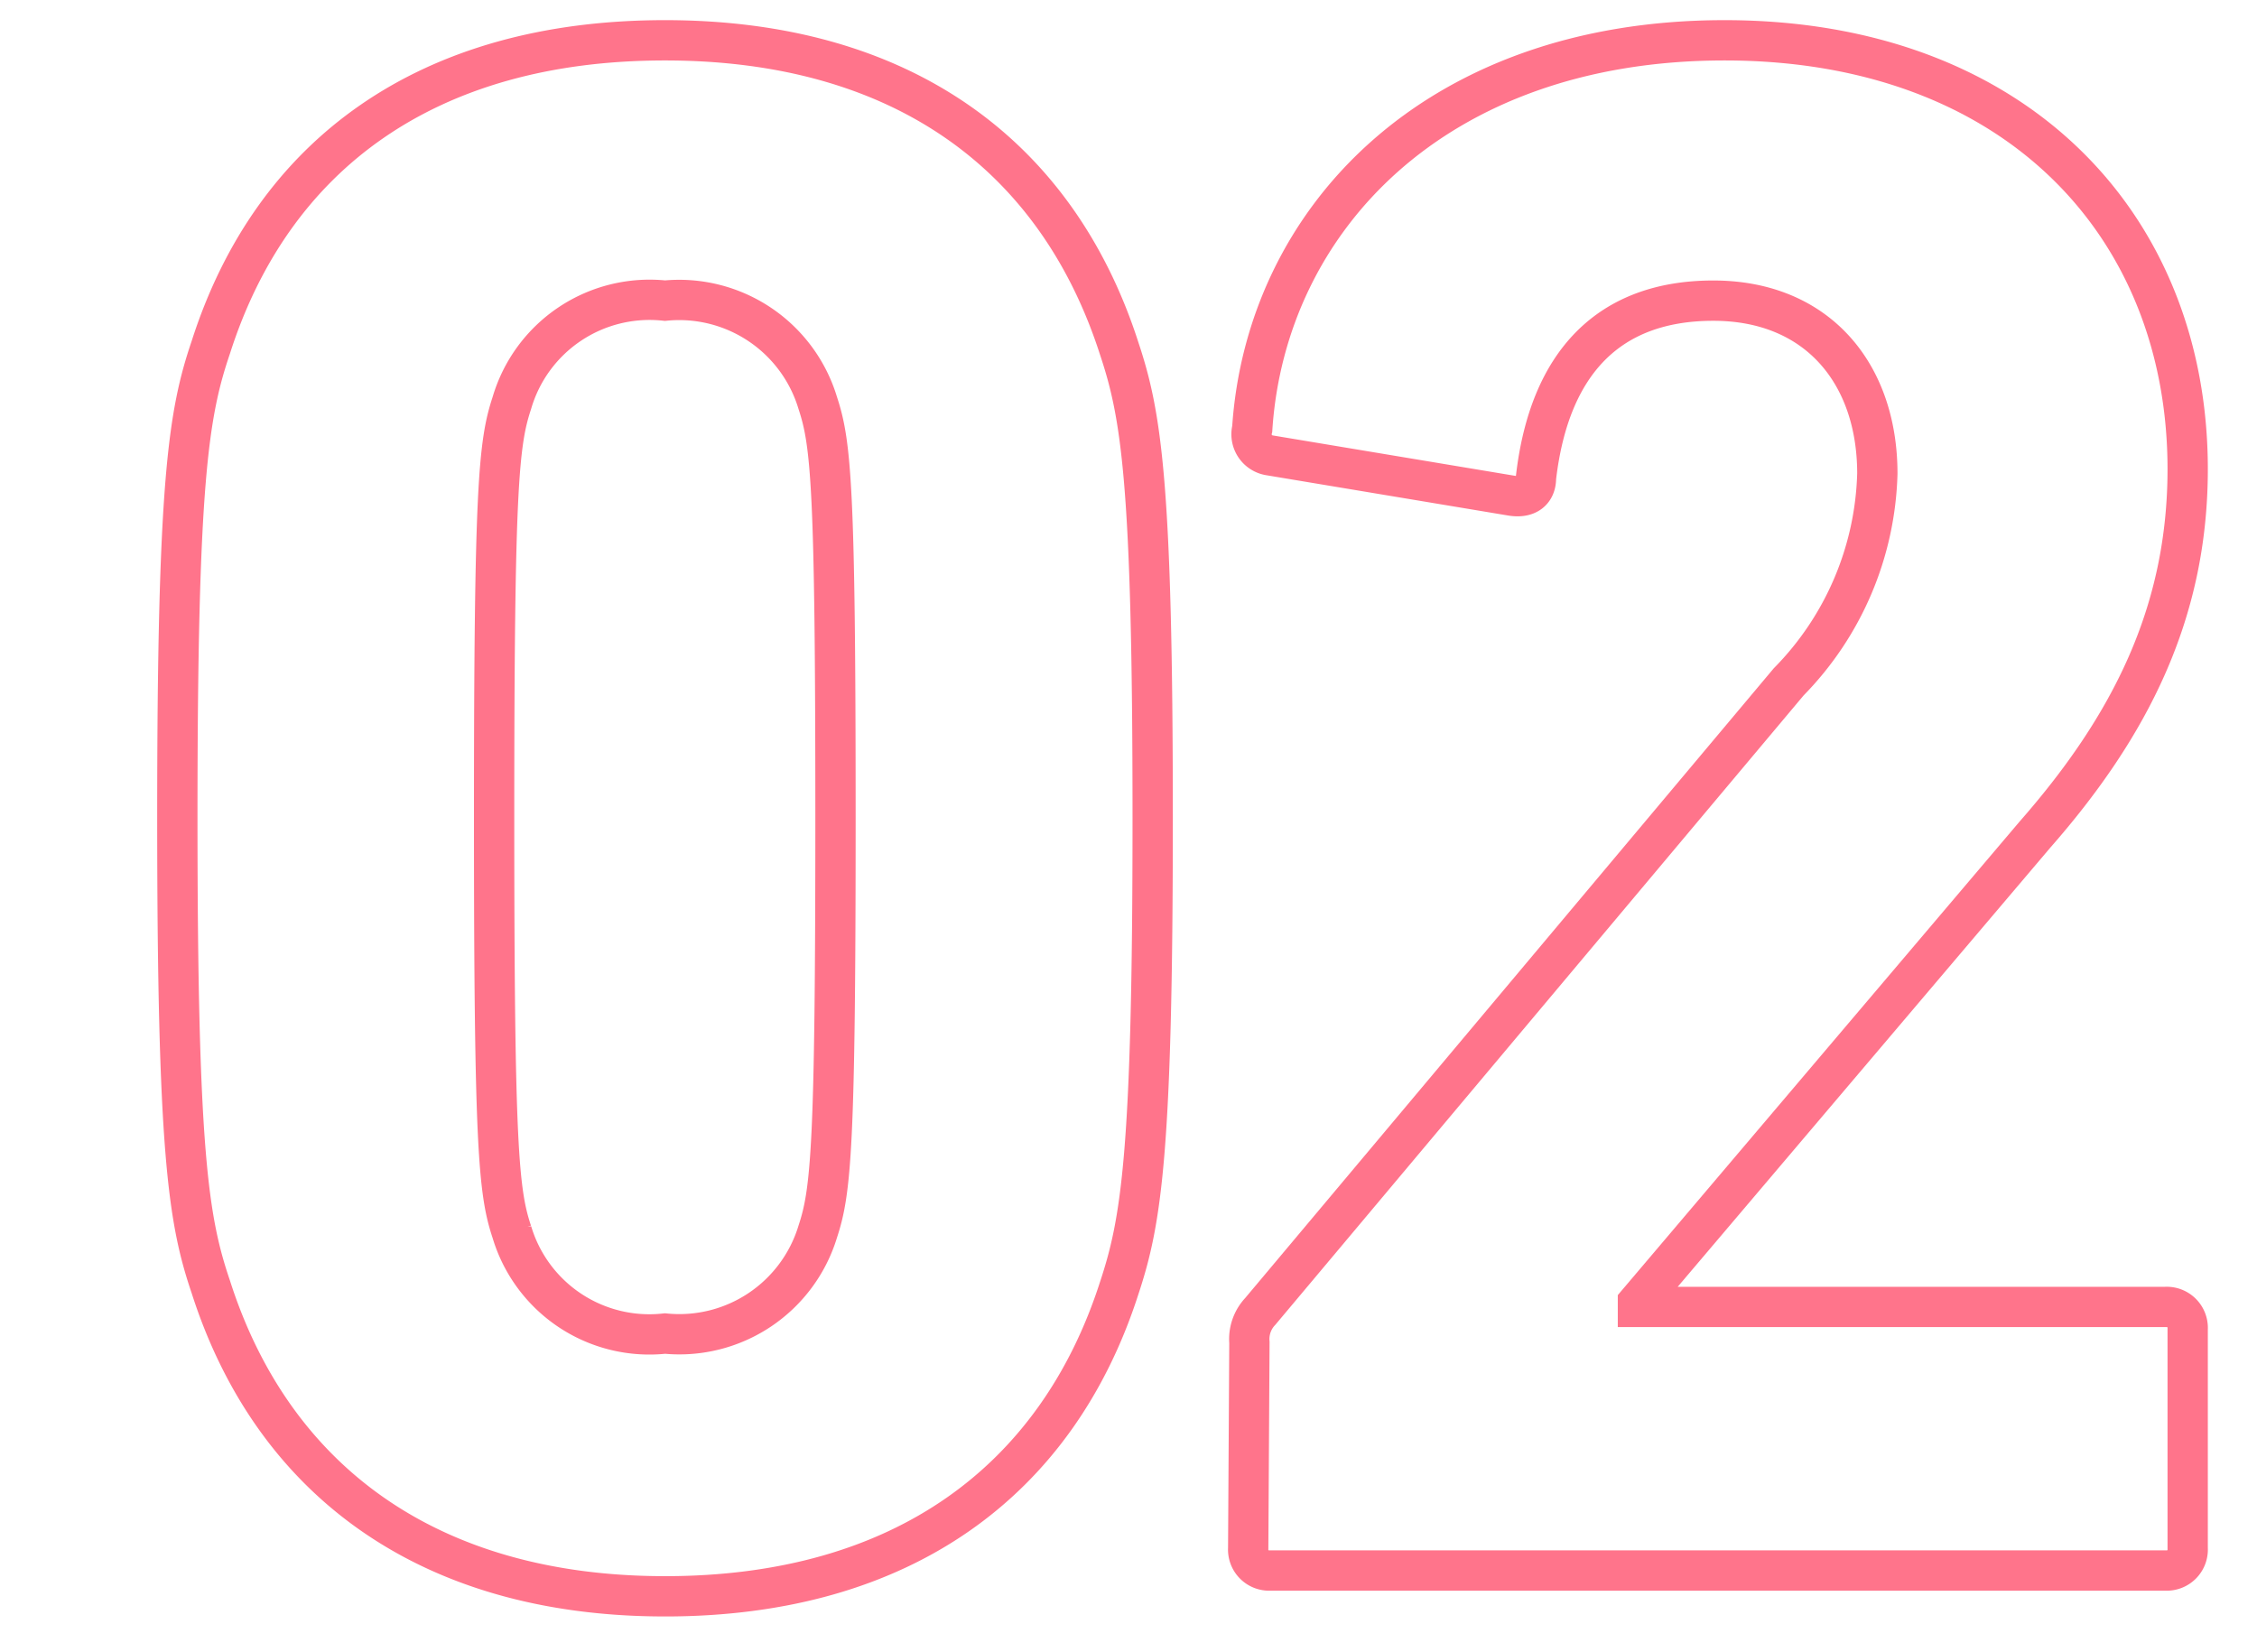
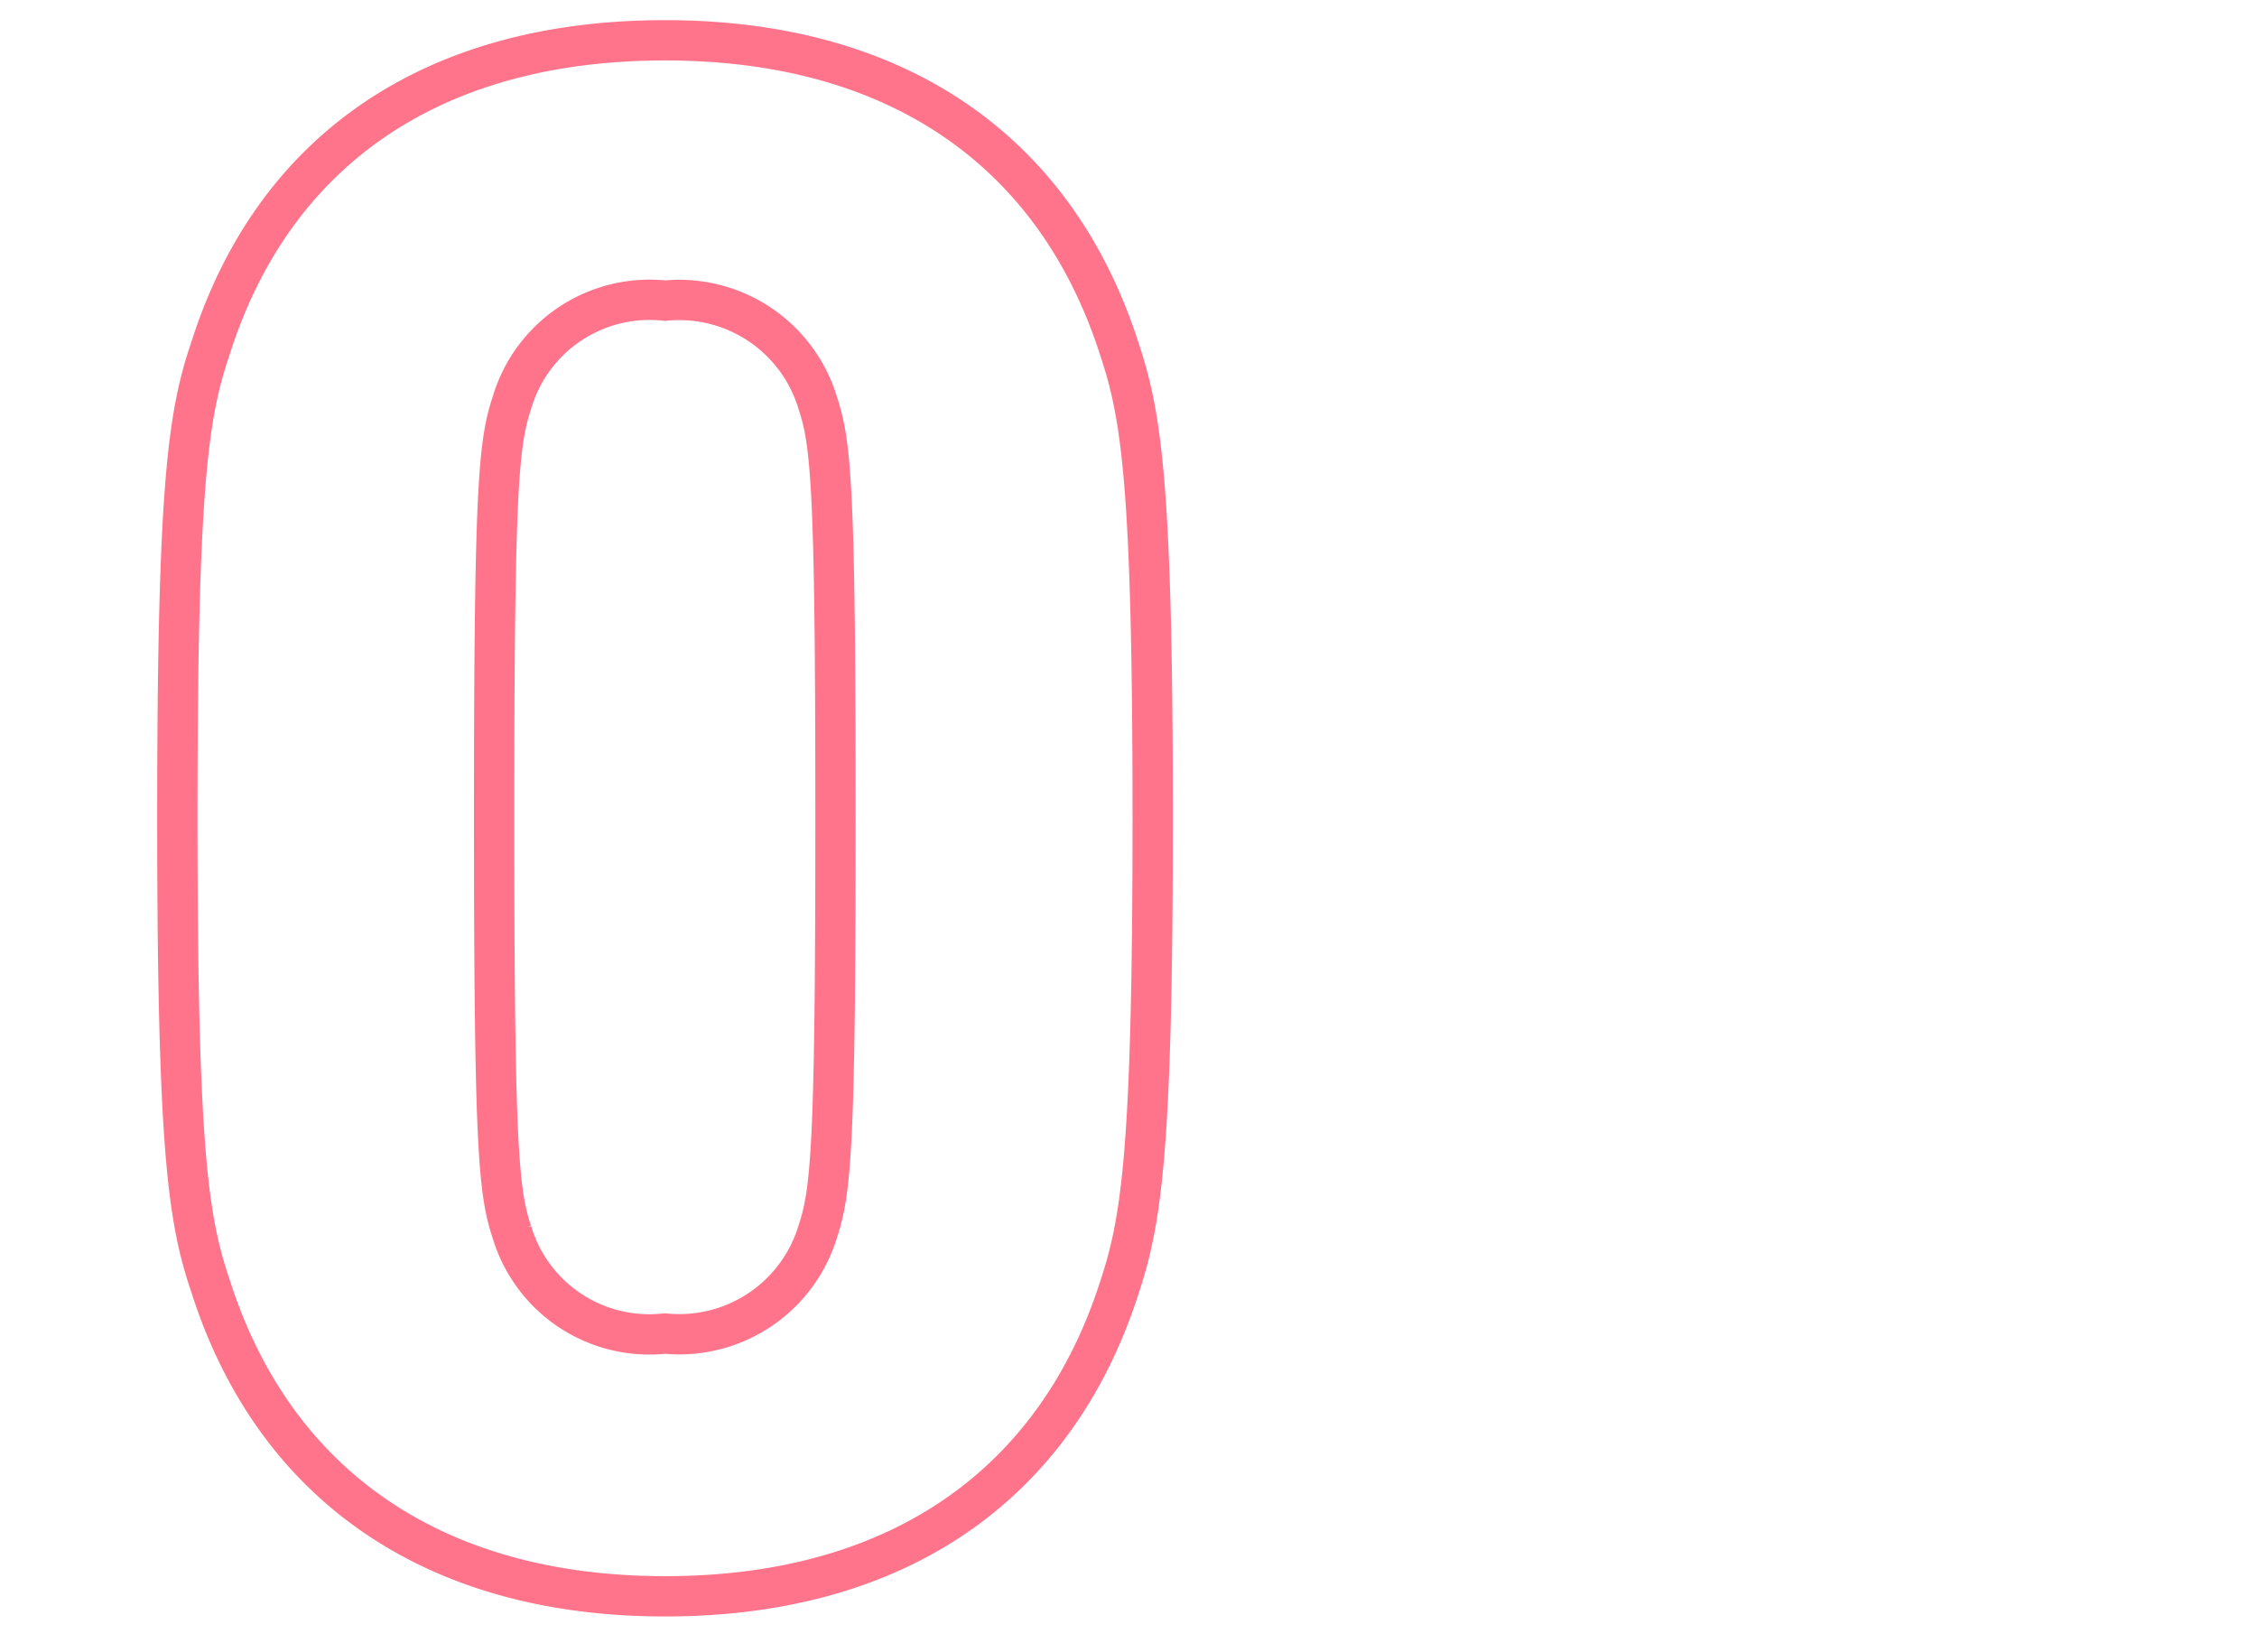
<svg xmlns="http://www.w3.org/2000/svg" id="レイヤー_1" data-name="レイヤー 1" viewBox="0 0 56 41">
  <defs>
    <style>.cls-1{fill:none;stroke:#ff748b;}</style>
  </defs>
  <title>number</title>
  <path class="cls-1" d="M4.4,20.27c0-8.3.27-10,.83-11.65C6.76,3.83,10.61,1,16.5,1s9.73,2.86,11.27,7.65c.55,1.65.83,3.35.83,11.65s-.28,10-.83,11.66c-1.54,4.79-5.39,7.65-11.27,7.65S6.76,36.72,5.23,31.93C4.67,30.28,4.4,28.58,4.4,20.27ZM16.5,33.09a3.59,3.59,0,0,0,3.79-2.53c.33-1,.44-2.09.44-10.29S20.62,11,20.29,10A3.59,3.59,0,0,0,16.5,7.46,3.56,3.56,0,0,0,12.7,10c-.33,1-.44,2.09-.44,10.28s.11,9.3.44,10.29A3.56,3.56,0,0,0,16.5,33.09Z" />
-   <path class="cls-1" d="M31,33.31a1,1,0,0,1,.27-.77L44.38,16.92a7.66,7.66,0,0,0,2.2-5.17c0-2.47-1.48-4.29-4.07-4.29s-4.07,1.54-4.4,4.4c0,.33-.22.5-.6.44l-6-1a.53.53,0,0,1-.44-.66C31.41,5.48,35.58,1,42.79,1S54.28,5.59,54.28,11.64c0,3.57-1.43,6.38-3.79,9.07L40.64,32.32v.11H53.73a.52.52,0,0,1,.55.55v5.44a.52.52,0,0,1-.55.55H31.52a.52.52,0,0,1-.55-.55Z" />
</svg>